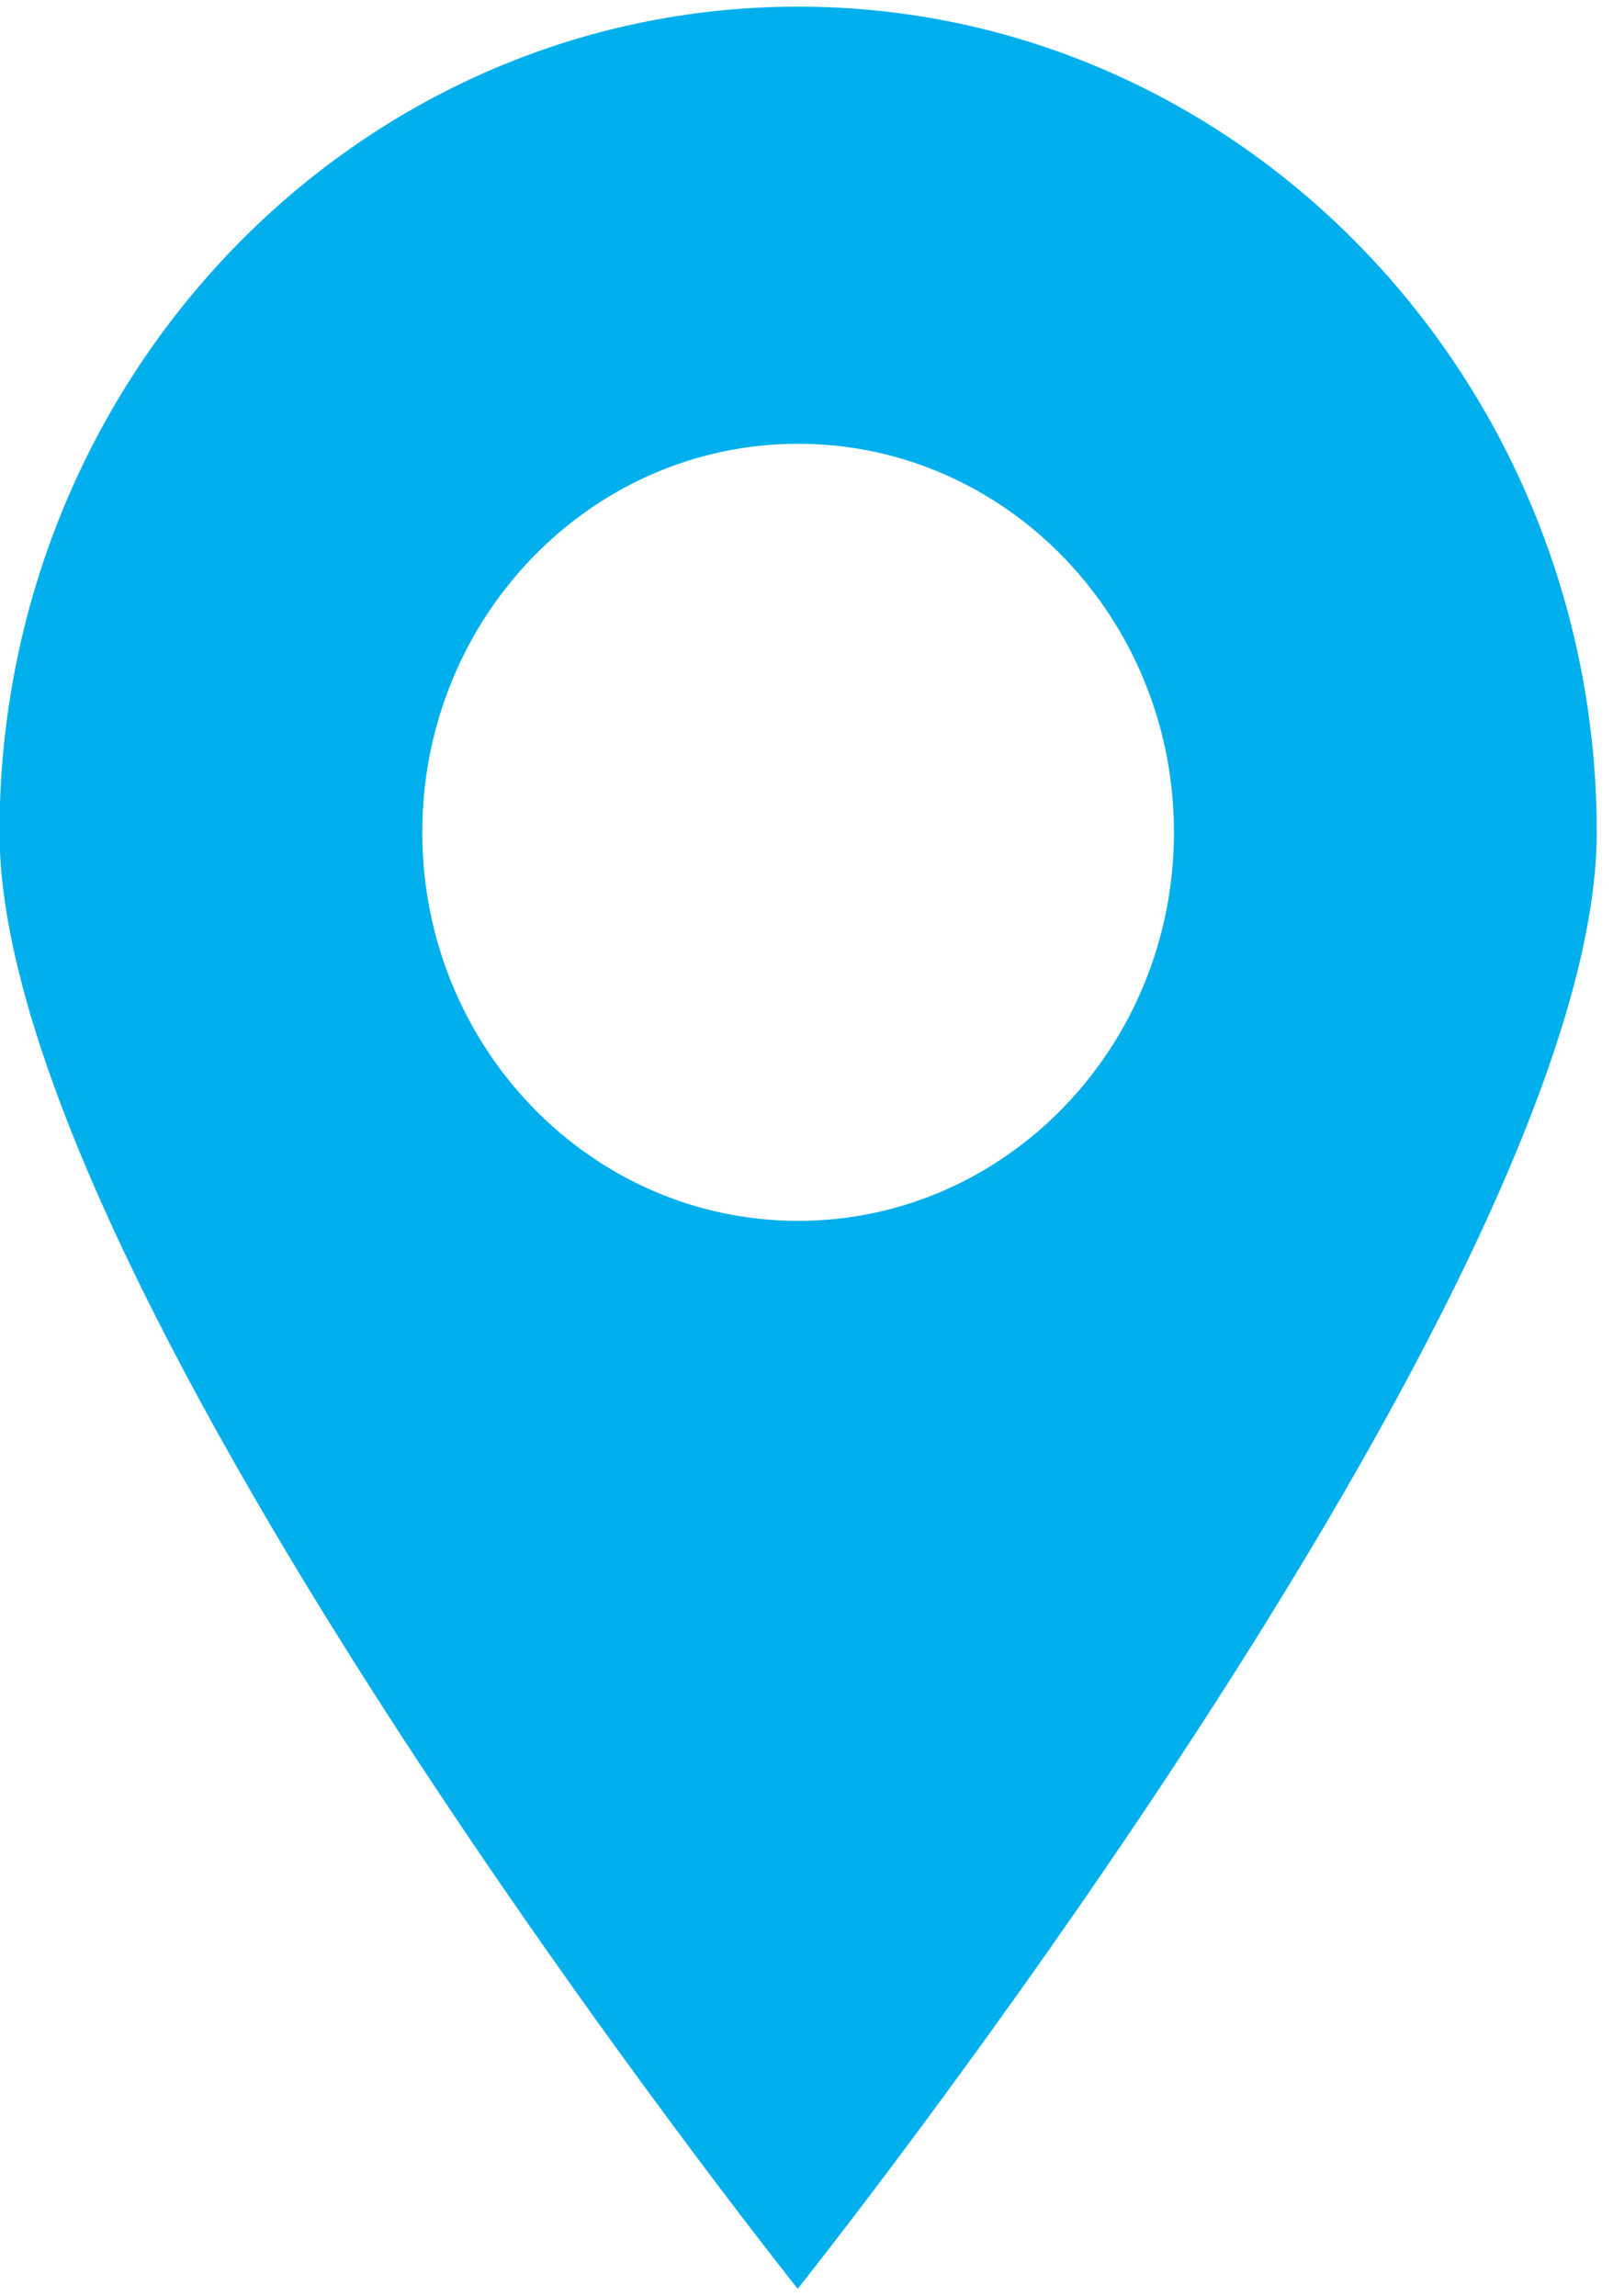
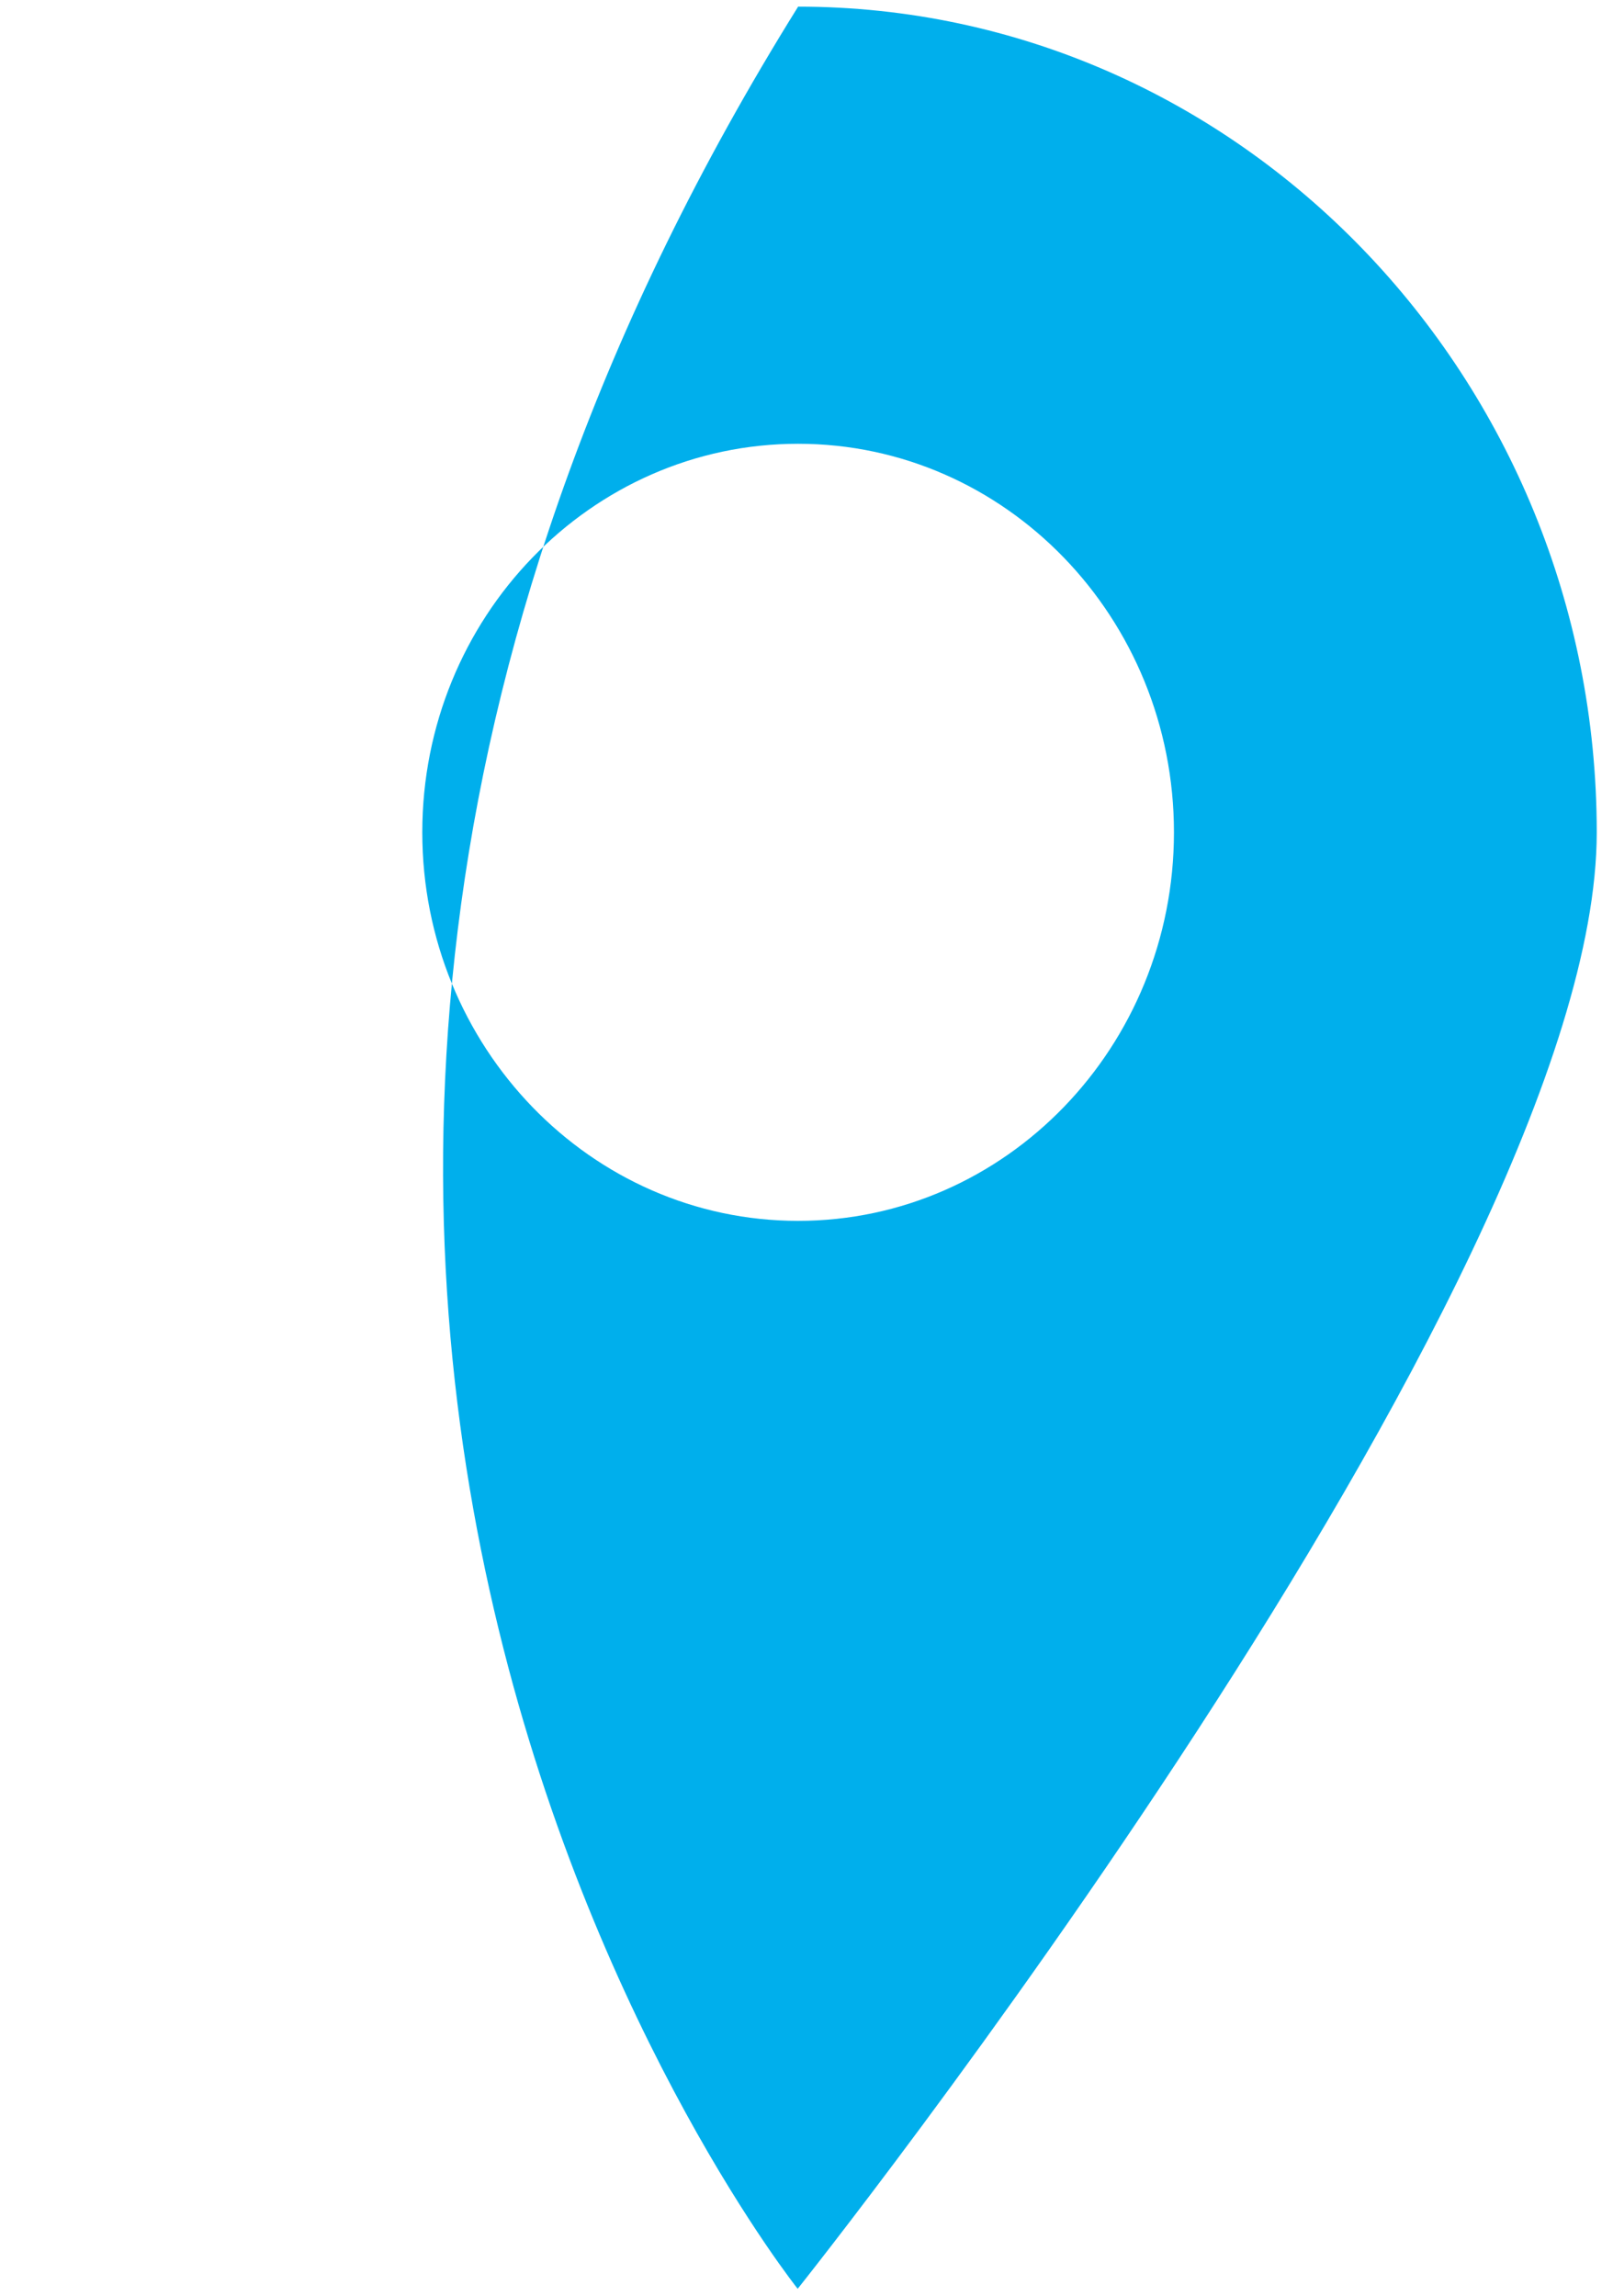
<svg xmlns="http://www.w3.org/2000/svg" width="26" height="37" viewBox="0 0 26 37" fill="none">
-   <path d="M12.865 0.107C5.755 0.107 -0.008 6.064 -0.008 13.414C-0.008 20.764 12.858 36.887 12.858 36.887C12.858 36.887 25.738 20.73 25.738 13.414C25.738 6.097 19.976 0.107 12.865 0.107ZM12.865 19.676C9.521 19.676 6.807 16.871 6.807 13.414C6.807 9.957 9.521 7.152 12.865 7.152C16.209 7.152 18.923 9.957 18.923 13.414C18.923 16.871 16.209 19.676 12.865 19.676Z" fill="#00AFEC" />
+   <path d="M12.865 0.107C-0.008 20.764 12.858 36.887 12.858 36.887C12.858 36.887 25.738 20.73 25.738 13.414C25.738 6.097 19.976 0.107 12.865 0.107ZM12.865 19.676C9.521 19.676 6.807 16.871 6.807 13.414C6.807 9.957 9.521 7.152 12.865 7.152C16.209 7.152 18.923 9.957 18.923 13.414C18.923 16.871 16.209 19.676 12.865 19.676Z" fill="#00AFEC" />
</svg>